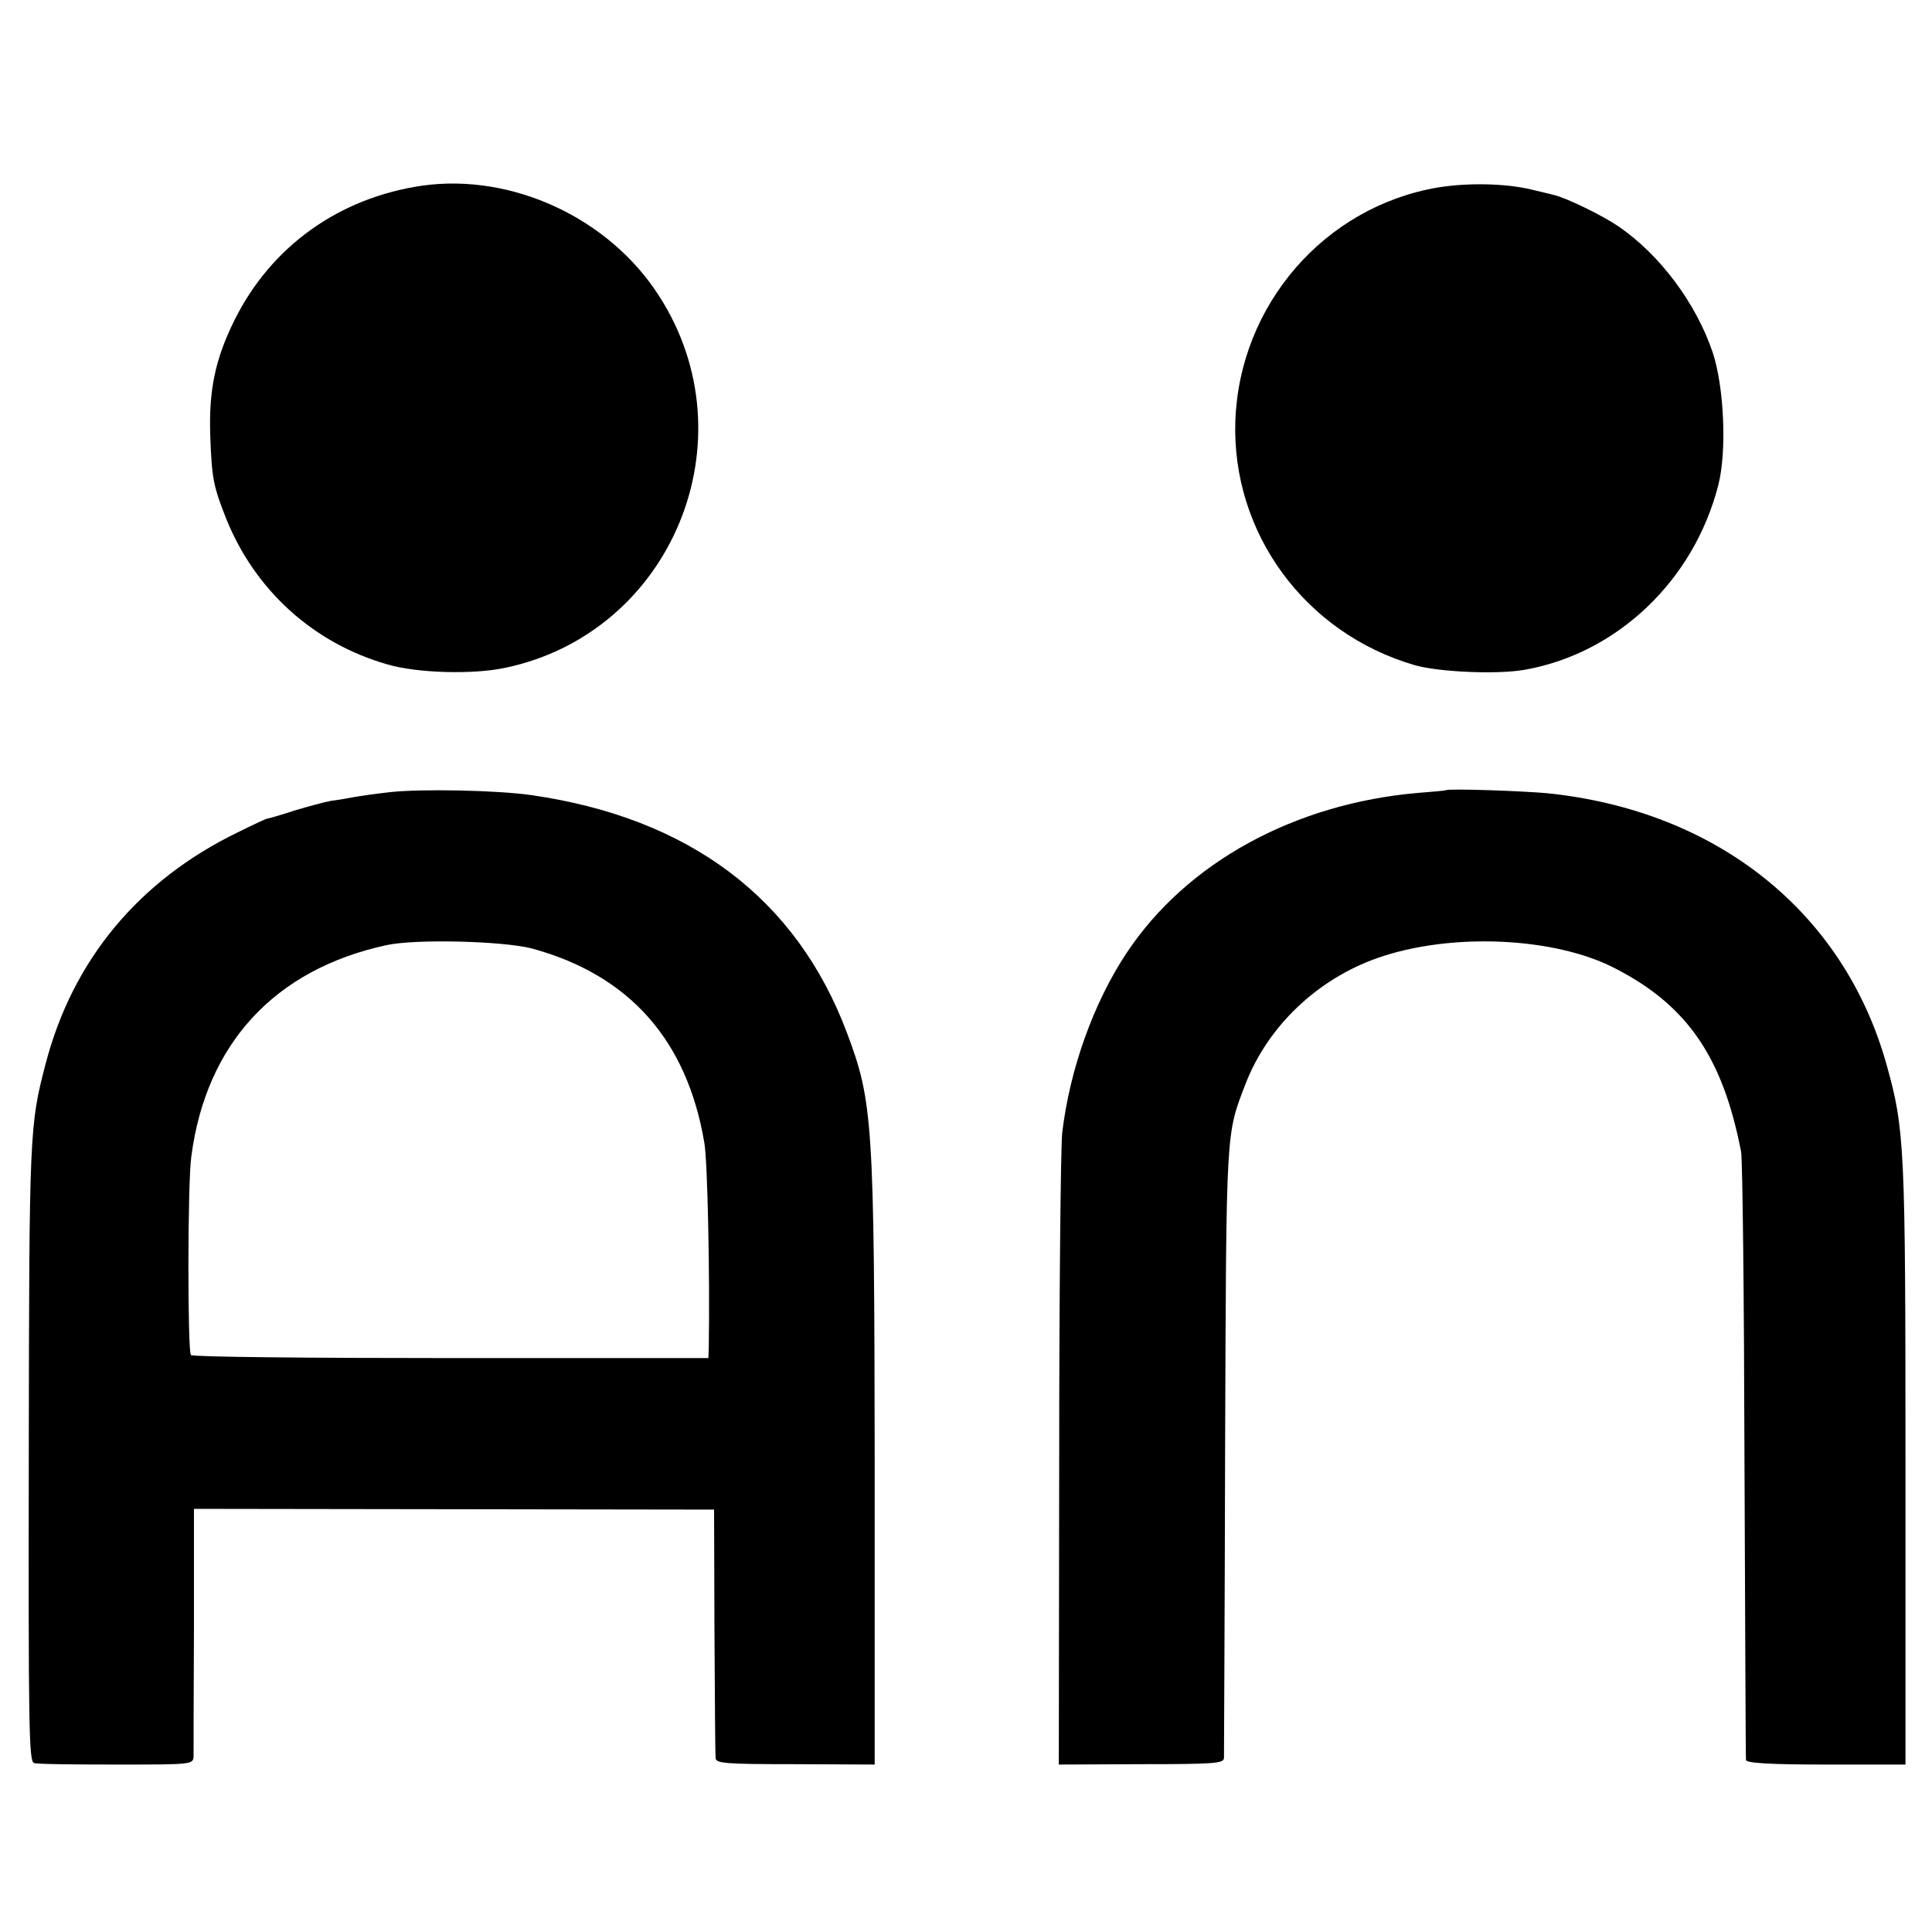
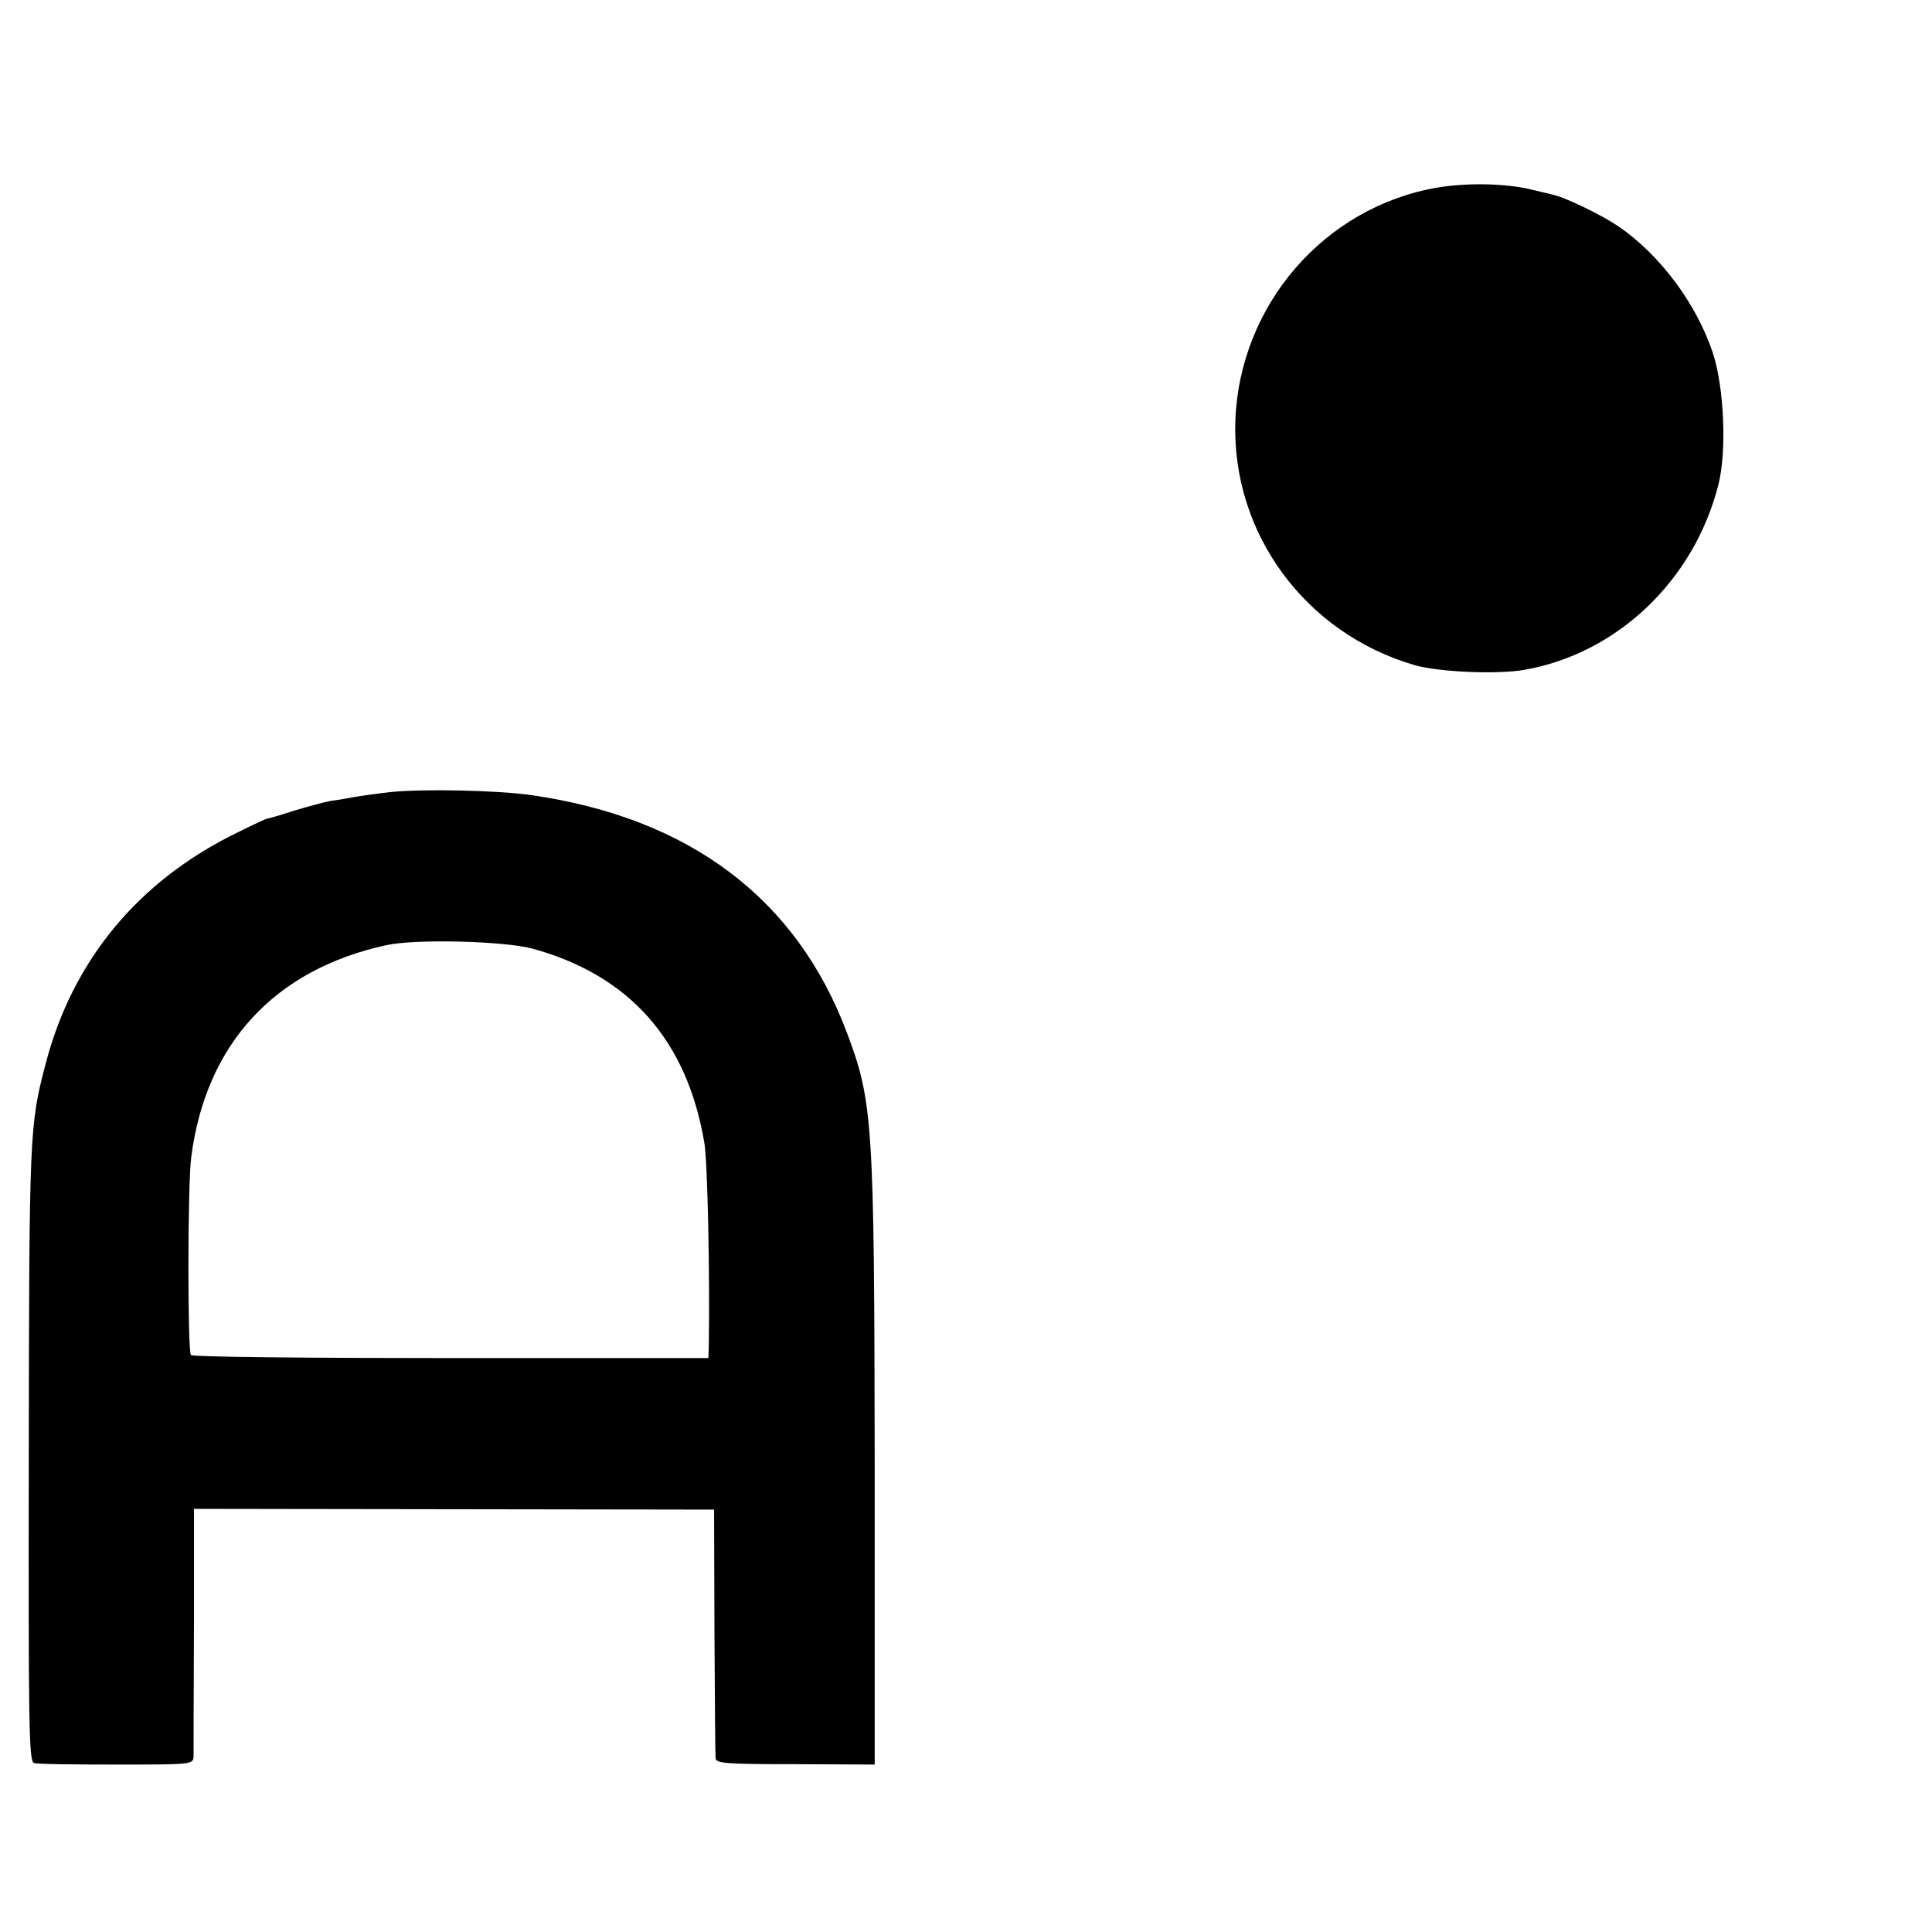
<svg xmlns="http://www.w3.org/2000/svg" version="1.0" width="510pt" height="510pt" viewBox="0 0 510 510" preserveAspectRatio="xMidYMid meet">
  <g transform="translate(0,510) scale(0.1,-0.1)" fill="#000000" stroke="none">
-     <path d="M1115 4610 c-220 -32 -399 -160 -496 -355 -51 -103 -68 -185 -64 -305 4 -112 8 -133 42 -219 76 -189 230 -329 426 -385 79 -23 225 -27 310 -9 441 92 652 603 406 983 -132 205 -387 323 -624 290z" />
-     <path d="M3795 4605 c-299 -51 -523 -310 -534 -616 -10 -296 184 -561 474 -645 63 -18 218 -25 290 -12 244 43 447 236 511 488 23 90 15 260 -15 350 -44 130 -139 257 -248 332 -44 30 -137 75 -170 83 -10 3 -38 9 -62 15 -67 16 -167 18 -246 5z" />
+     <path d="M3795 4605 c-299 -51 -523 -310 -534 -616 -10 -296 184 -561 474 -645 63 -18 218 -25 290 -12 244 43 447 236 511 488 23 90 15 260 -15 350 -44 130 -139 257 -248 332 -44 30 -137 75 -170 83 -10 3 -38 9 -62 15 -67 16 -167 18 -246 5" />
    <path d="M1030 3009 c-36 -4 -78 -10 -95 -13 -16 -3 -44 -8 -61 -10 -17 -3 -61 -15 -98 -26 -36 -12 -68 -21 -71 -21 -2 0 -37 -16 -77 -36 -262 -127 -437 -338 -508 -613 -42 -160 -43 -182 -44 -1023 -1 -722 0 -818 14 -821 8 -3 106 -4 218 -4 199 0 202 0 203 22 0 11 0 163 1 337 l0 316 687 -1 686 -1 1 -320 c1 -176 2 -327 3 -336 1 -14 26 -16 211 -16 l209 -1 0 797 c-1 900 -5 953 -73 1134 -133 355 -416 568 -833 628 -90 13 -289 17 -373 8z m375 -413 c256 -70 408 -241 454 -511 9 -47 15 -356 12 -540 l-1 -30 -679 0 c-374 0 -683 3 -687 8 -9 9 -9 455 1 524 39 298 220 494 515 558 77 17 309 11 385 -9z" />
-     <path d="M3817 3014 c-1 -1 -34 -4 -73 -7 -327 -28 -611 -184 -769 -421 -88 -132 -151 -308 -171 -476 -4 -36 -8 -426 -8 -866 l-1 -802 217 1 c193 0 218 2 219 16 0 9 2 376 3 816 3 856 2 828 54 964 59 152 189 276 348 332 193 68 469 56 629 -28 190 -98 283 -235 331 -483 4 -19 8 -386 9 -815 2 -429 3 -785 4 -791 1 -8 62 -12 211 -12 l210 0 0 792 c0 842 -2 884 -50 1056 -113 403 -448 670 -895 716 -63 6 -262 13 -268 8z" />
  </g>
</svg>